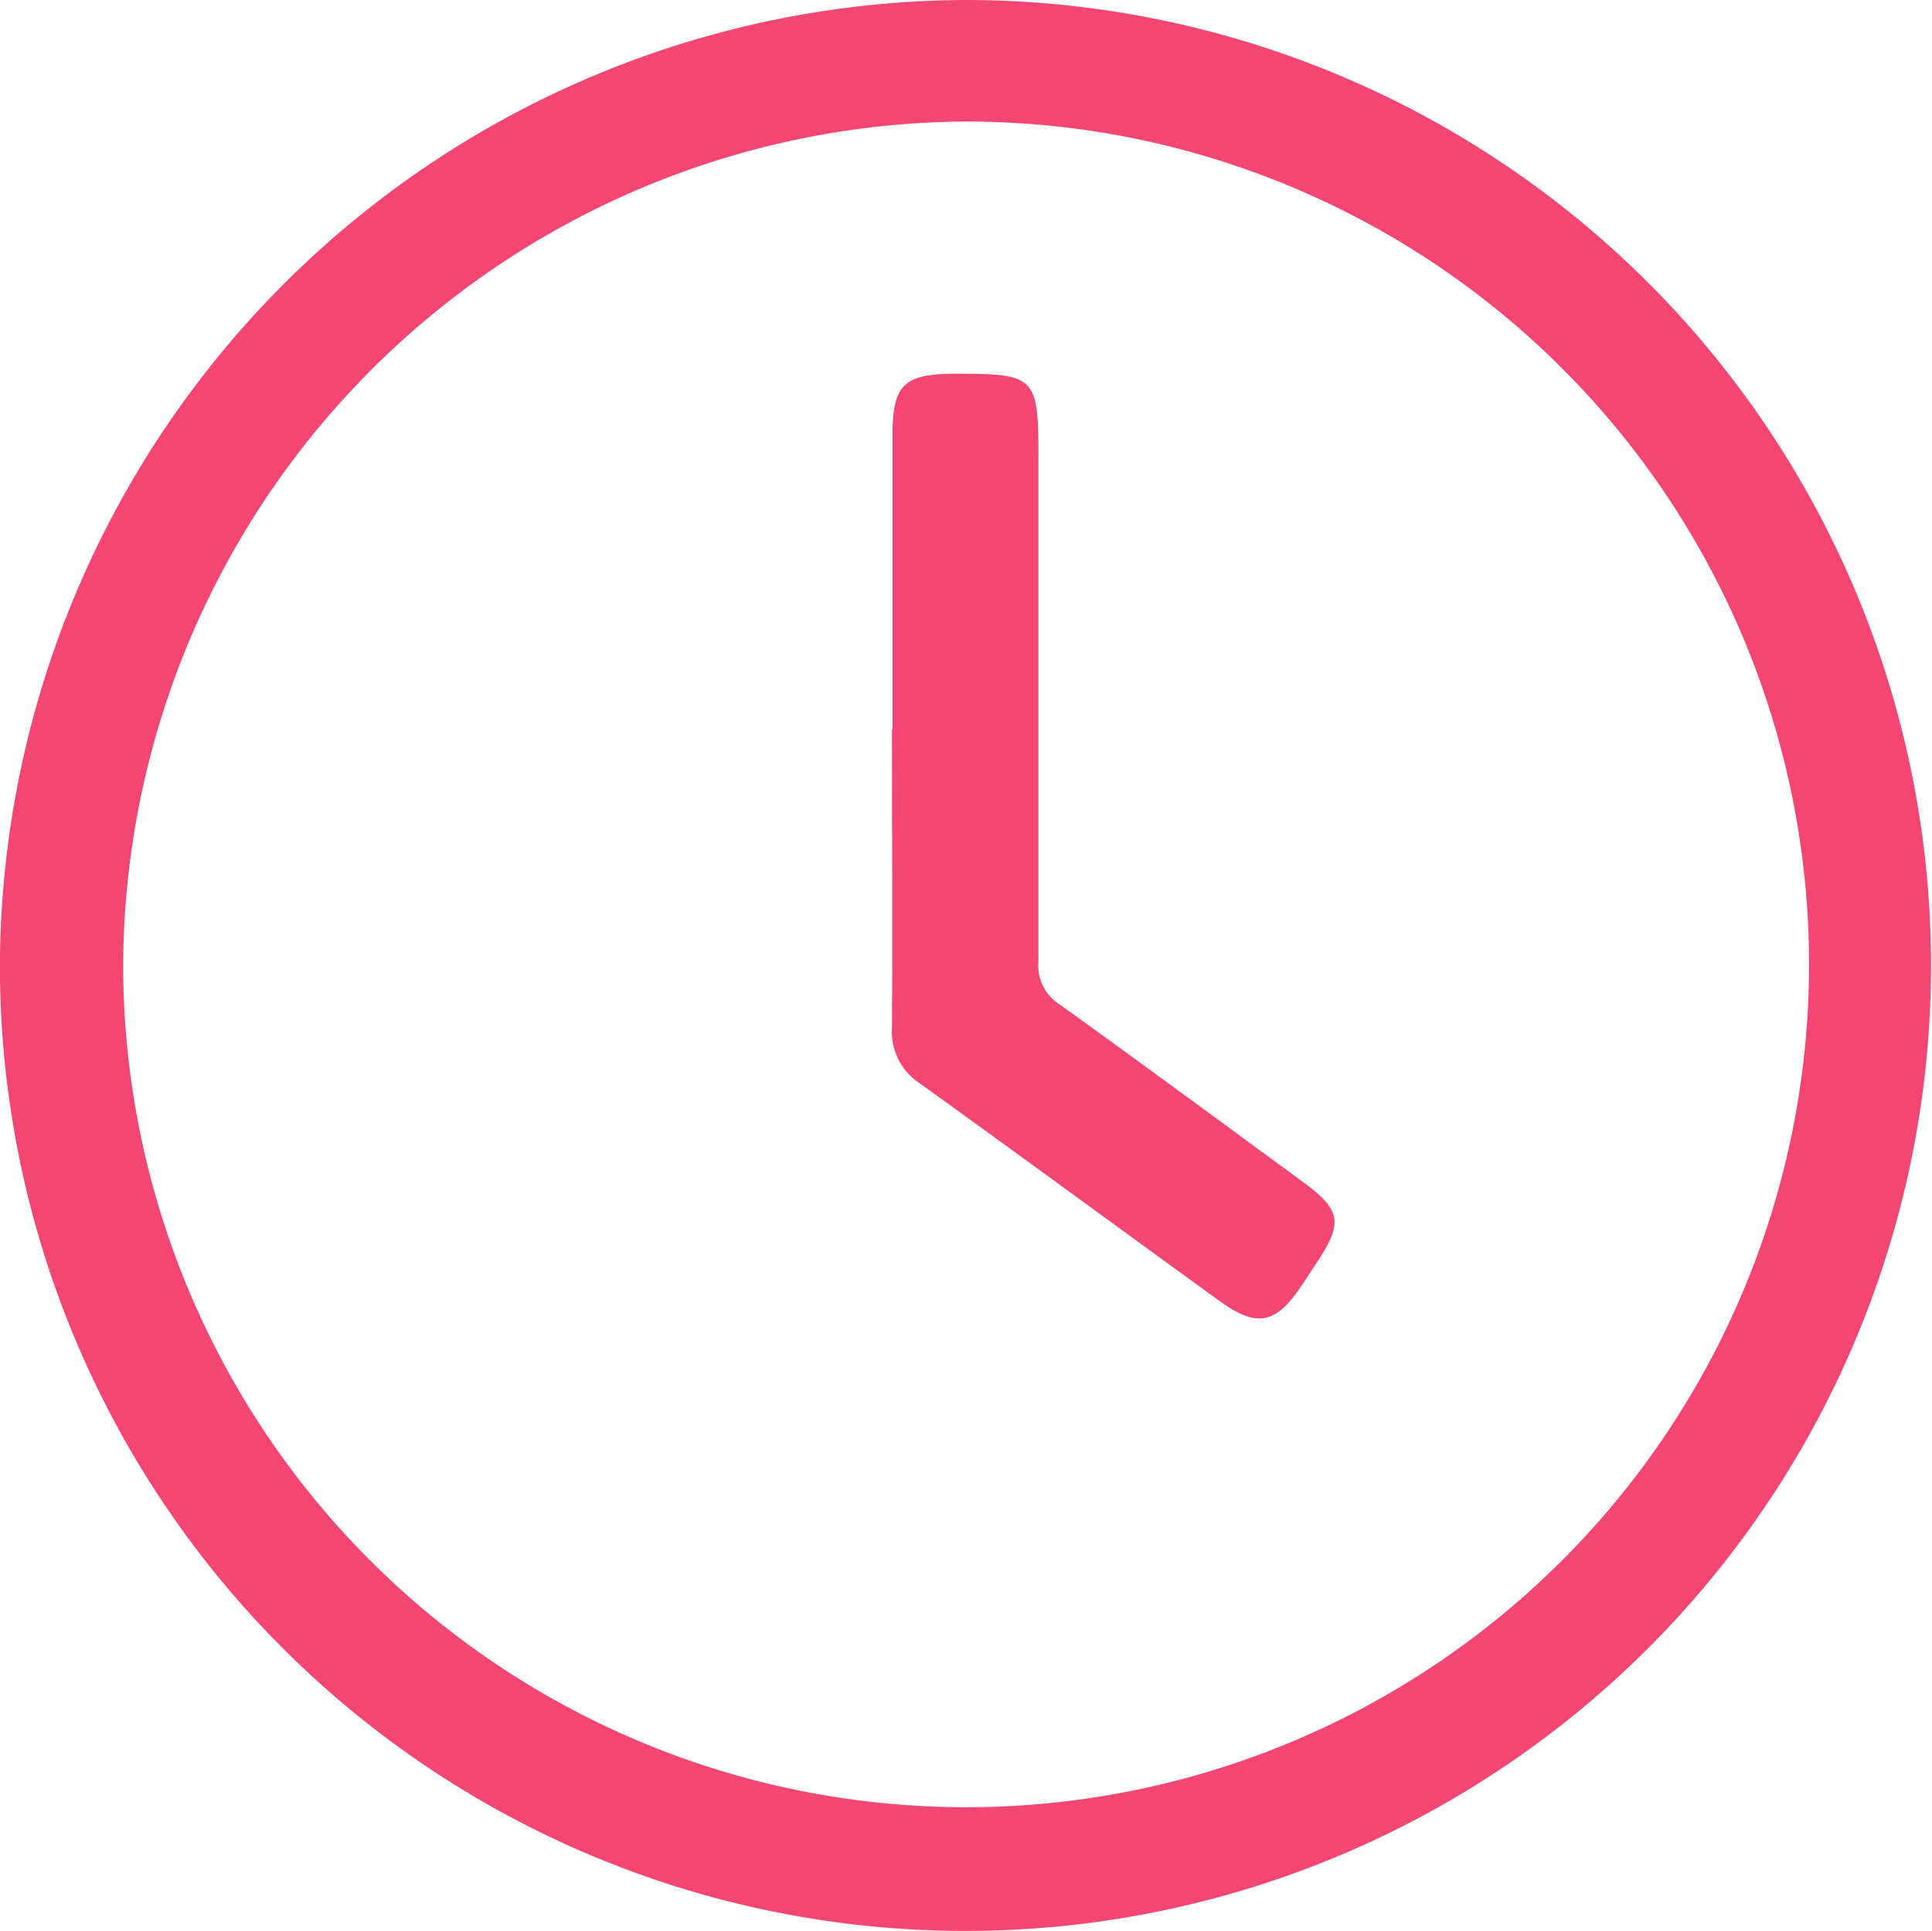
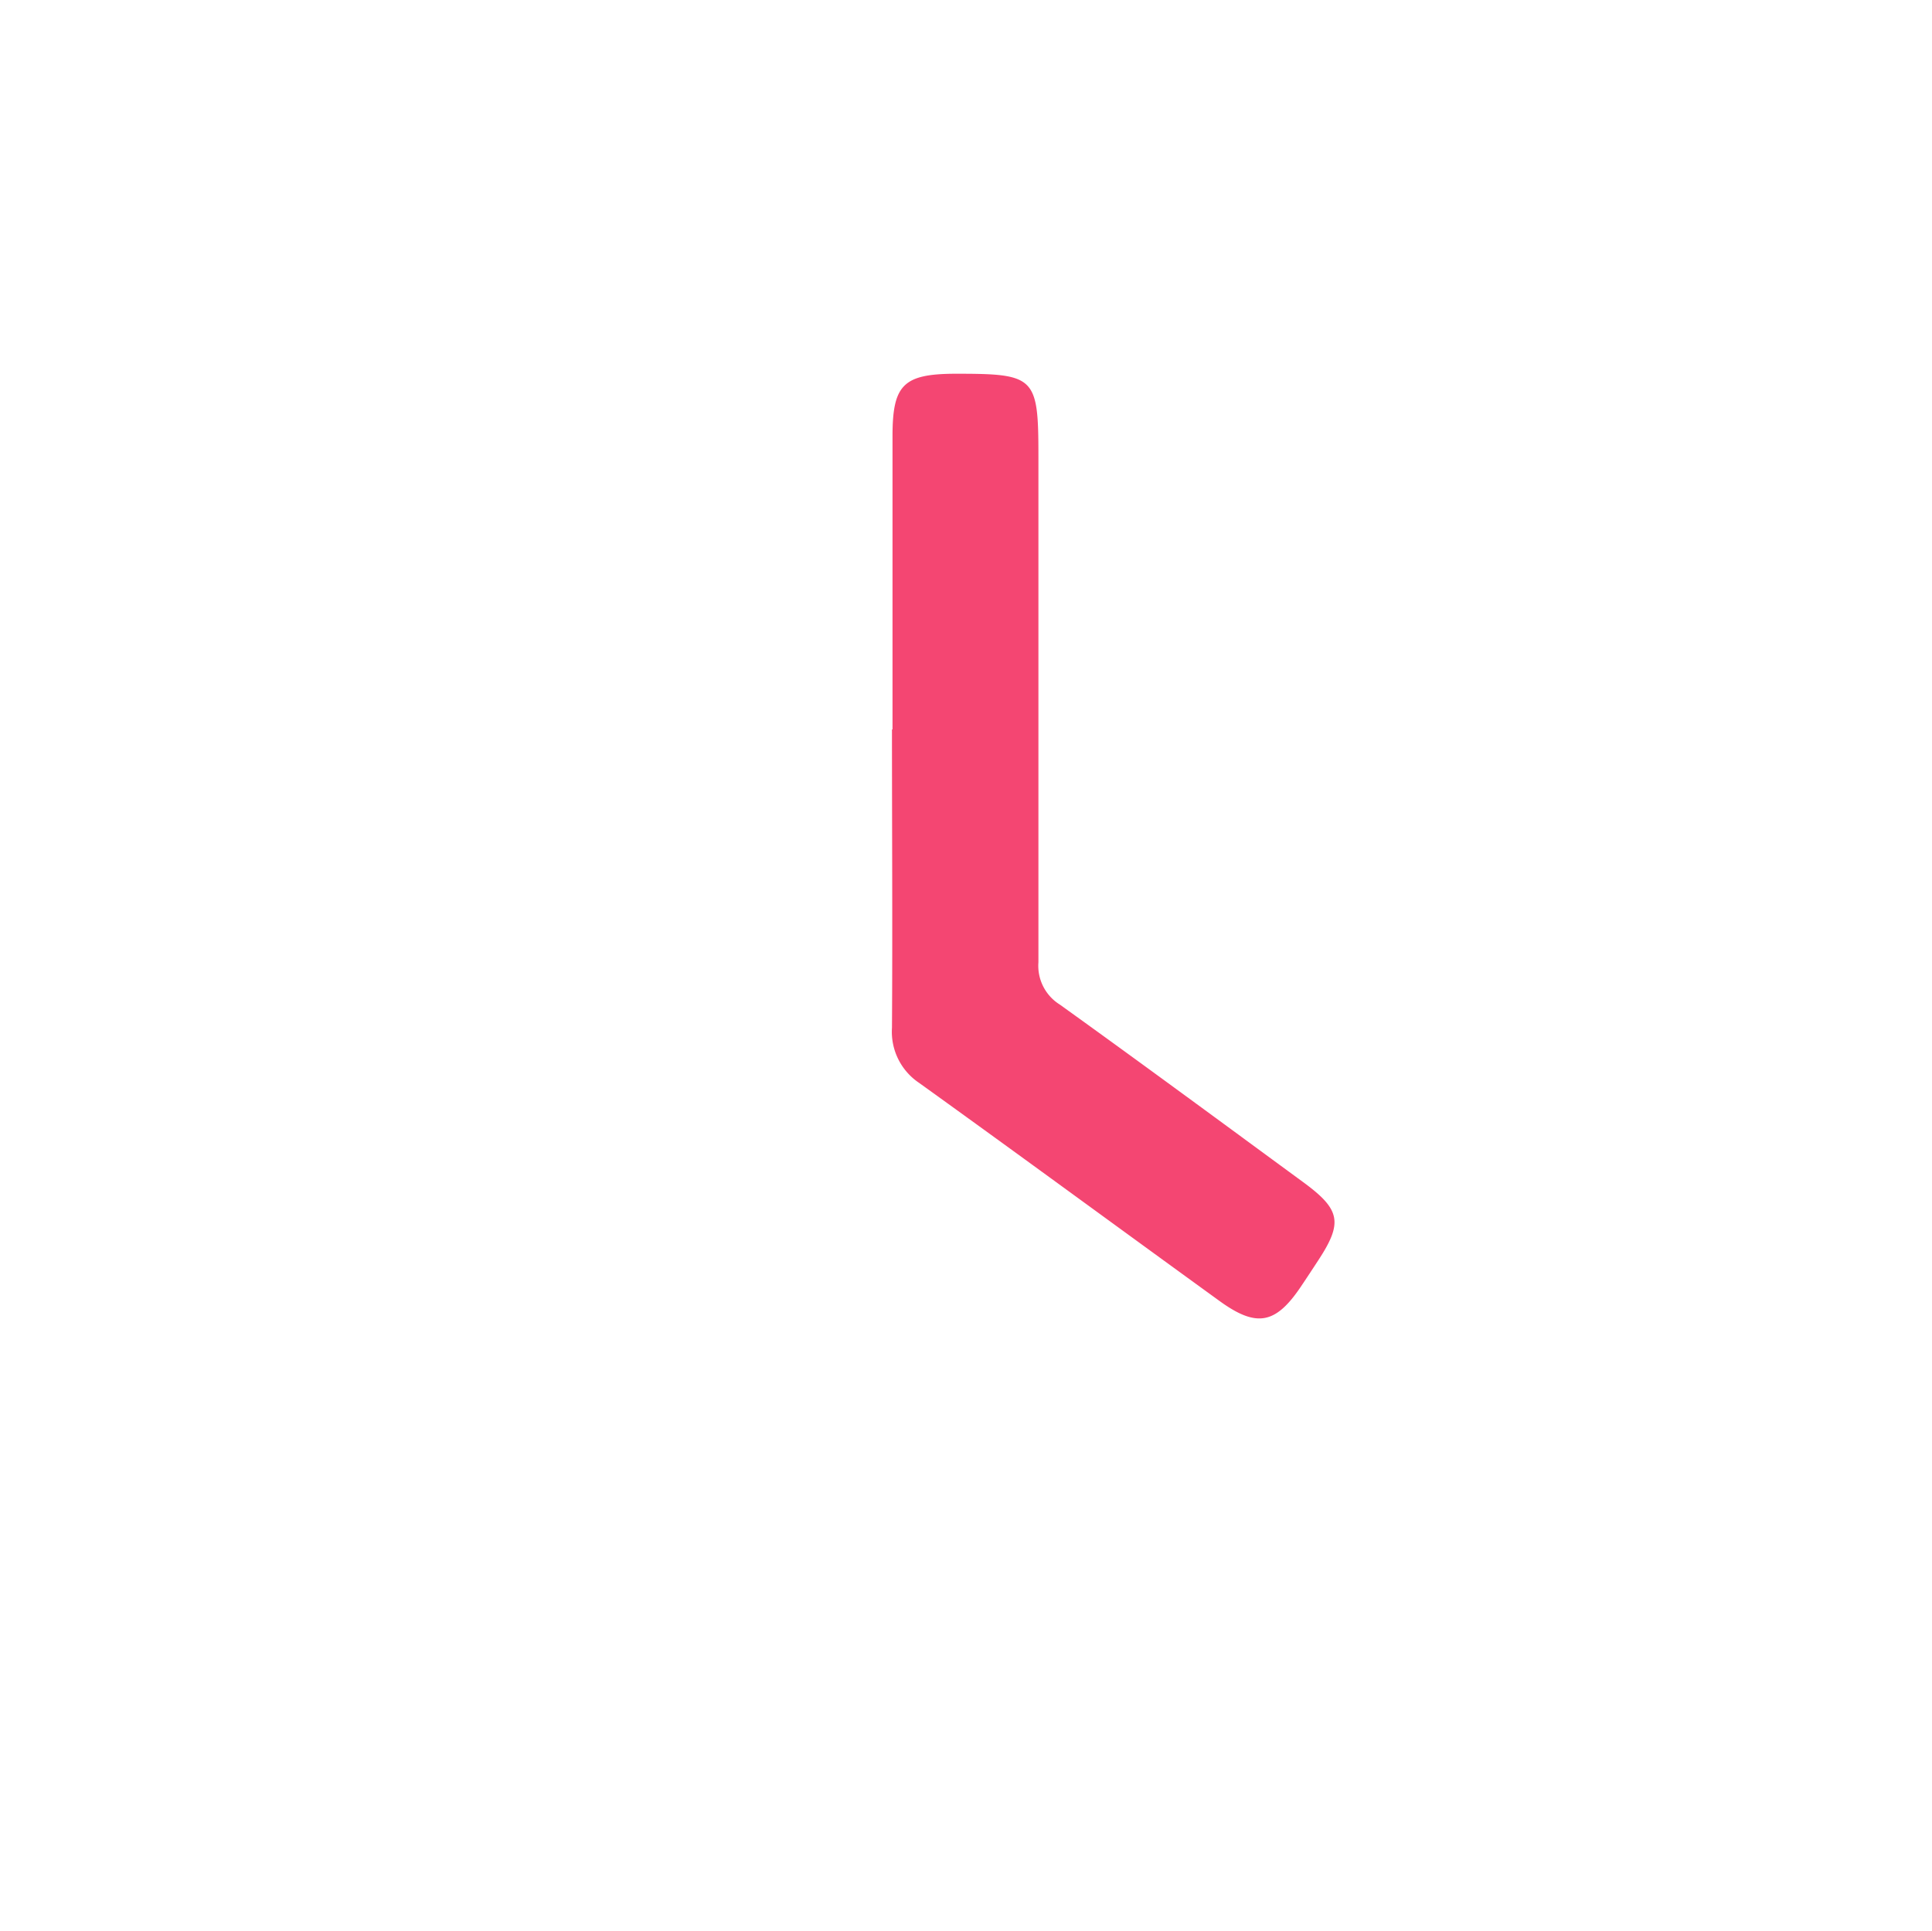
<svg xmlns="http://www.w3.org/2000/svg" width="18.008" height="18" viewBox="0 0 18.008 18">
  <g id="Group_3333" data-name="Group 3333" transform="translate(-13.62 -13.529)">
    <g id="Group_3334" data-name="Group 3334" transform="translate(13.62 13.529)">
-       <path id="Path_1710" data-name="Path 1710" d="M22.619,13.529a9,9,0,1,1-9,8.995,9.037,9.037,0,0,1,9-8.995m-7.851,9a7.857,7.857,0,1,0,7.83-7.867,7.9,7.9,0,0,0-7.83,7.867" transform="translate(-13.62 -13.529)" fill="#f44672" />
      <path id="Path_1712" data-name="Path 1712" d="M99.3,52.754q0-1.366,0-2.733c0-.48.1-.581.585-.583.746,0,.775.025.775.771,0,1.572,0,3.144,0,4.716a.426.426,0,0,0,.2.394c.759.545,1.511,1.1,2.265,1.653.353.258.375.379.14.736-.053.081-.106.162-.16.242-.235.348-.412.382-.758.131-.933-.676-1.861-1.358-2.8-2.033a.573.573,0,0,1-.252-.513c.006-.927,0-1.854,0-2.781" transform="translate(-90.981 -45.954)" fill="#f44672" />
    </g>
  </g>
</svg>